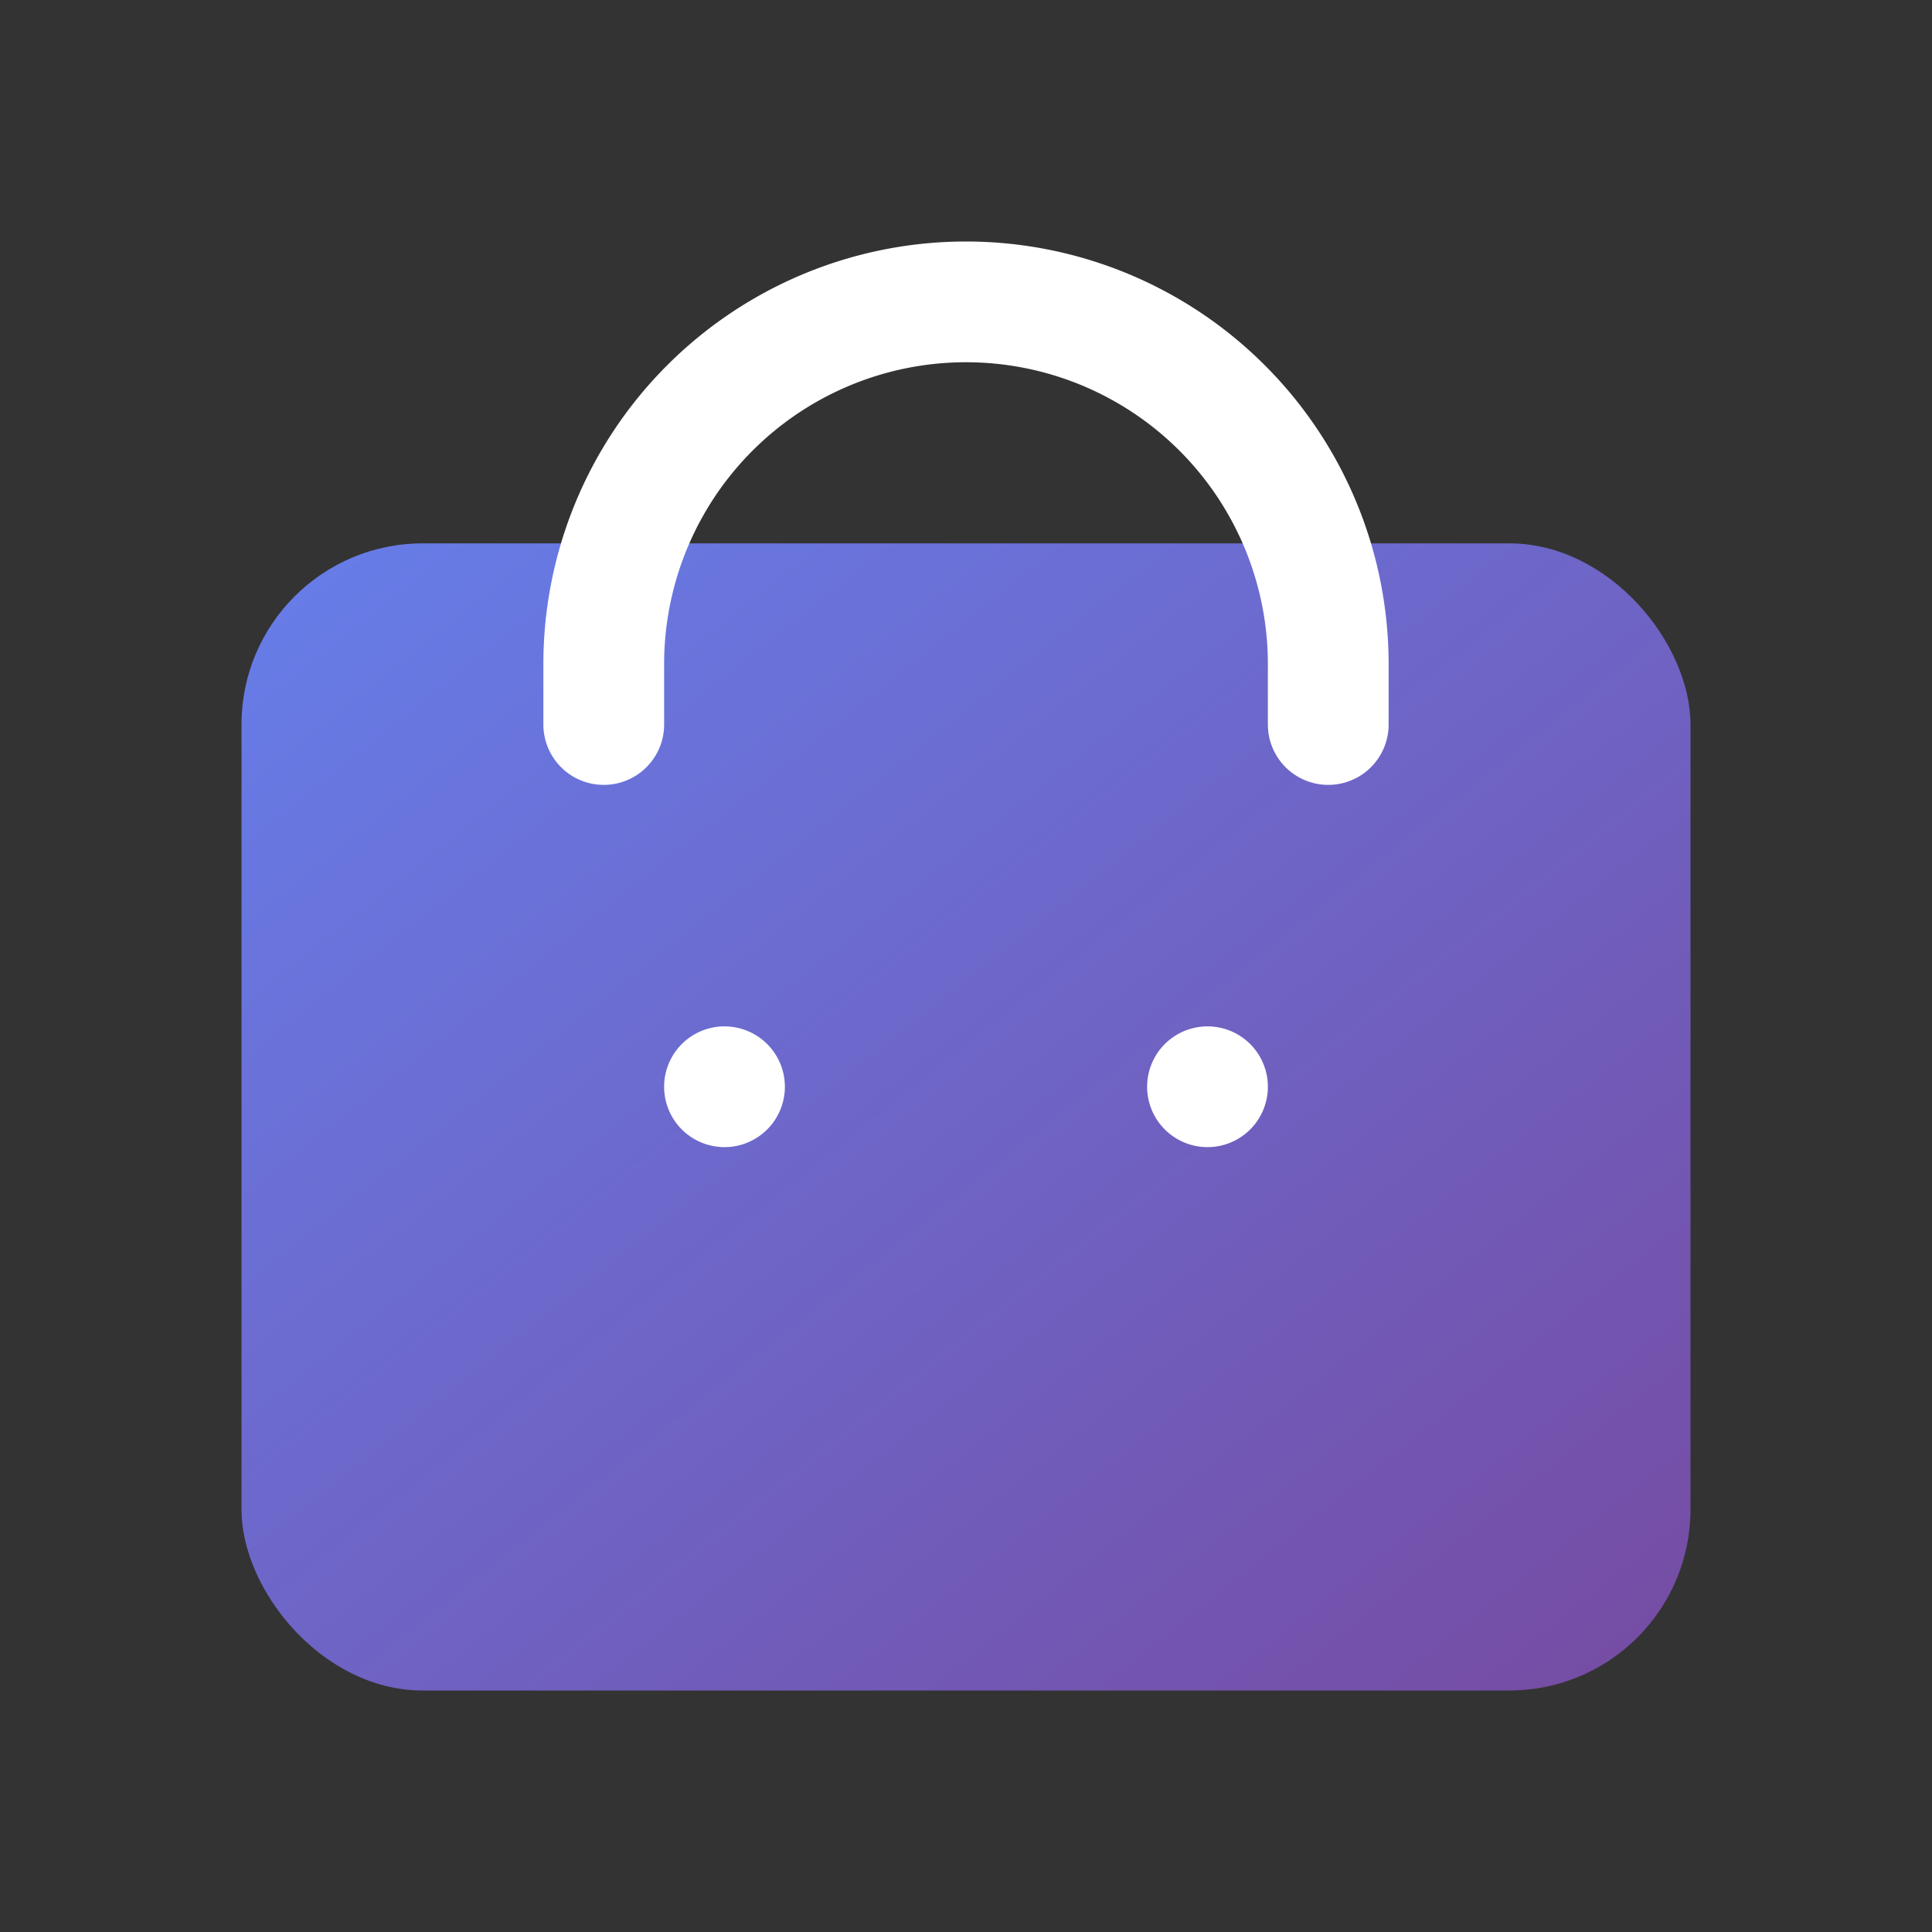
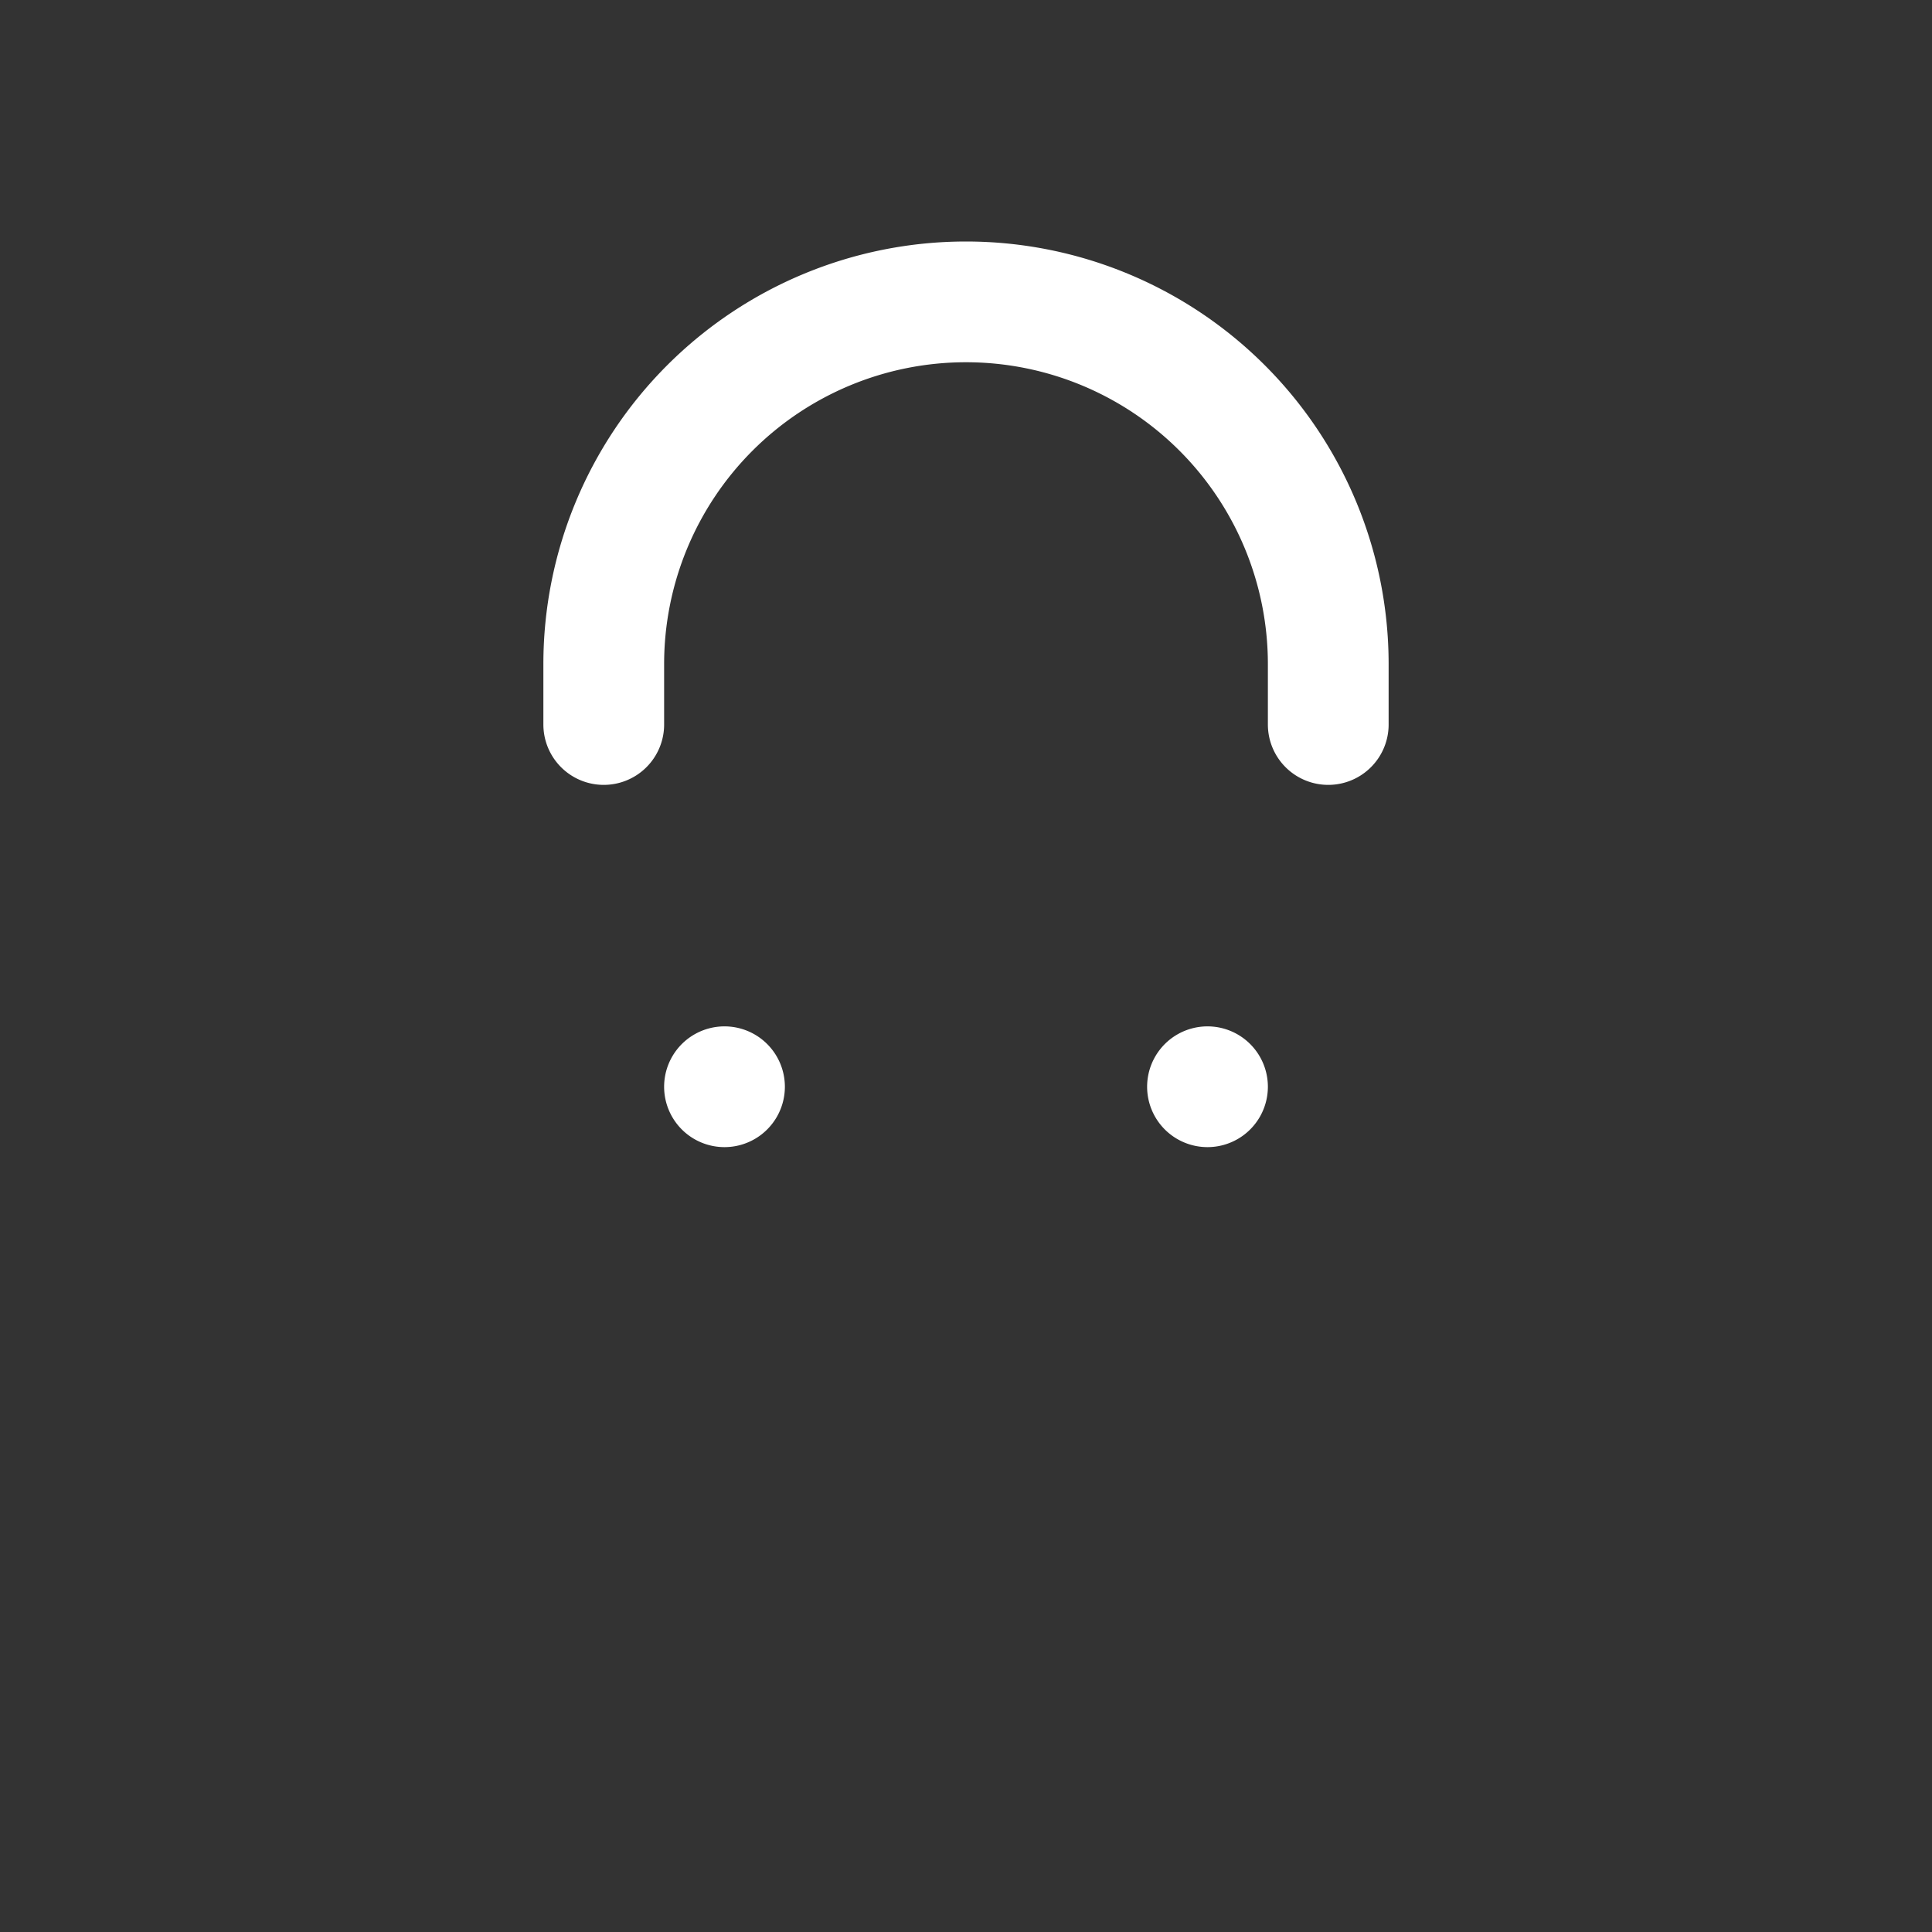
<svg xmlns="http://www.w3.org/2000/svg" viewBox="0 0 64 64" fill="none">
  <rect x="0" y="0" width="64" height="64" fill="#333333" stroke="none" />
  <defs>
    <linearGradient id="g" x1="0" y1="0" x2="1" y2="1">
      <stop offset="0" stop-color="#667eea" />
      <stop offset="1" stop-color="#764ba2" />
    </linearGradient>
  </defs>
-   <rect x="8" y="18" width="48" height="38" rx="6" fill="url(#g)" />
  <path d="M20 24v-2a12 12 0 0 1 24 0v2" stroke="#fff" stroke-width="4" stroke-linecap="round" stroke-linejoin="round" />
  <path d="M24 38a2 2 0 1 0 0-4 2 2 0 0 0 0 4zm16 0a2 2 0 1 0 0-4 2 2 0 0 0 0 4z" fill="#fff" />
</svg>